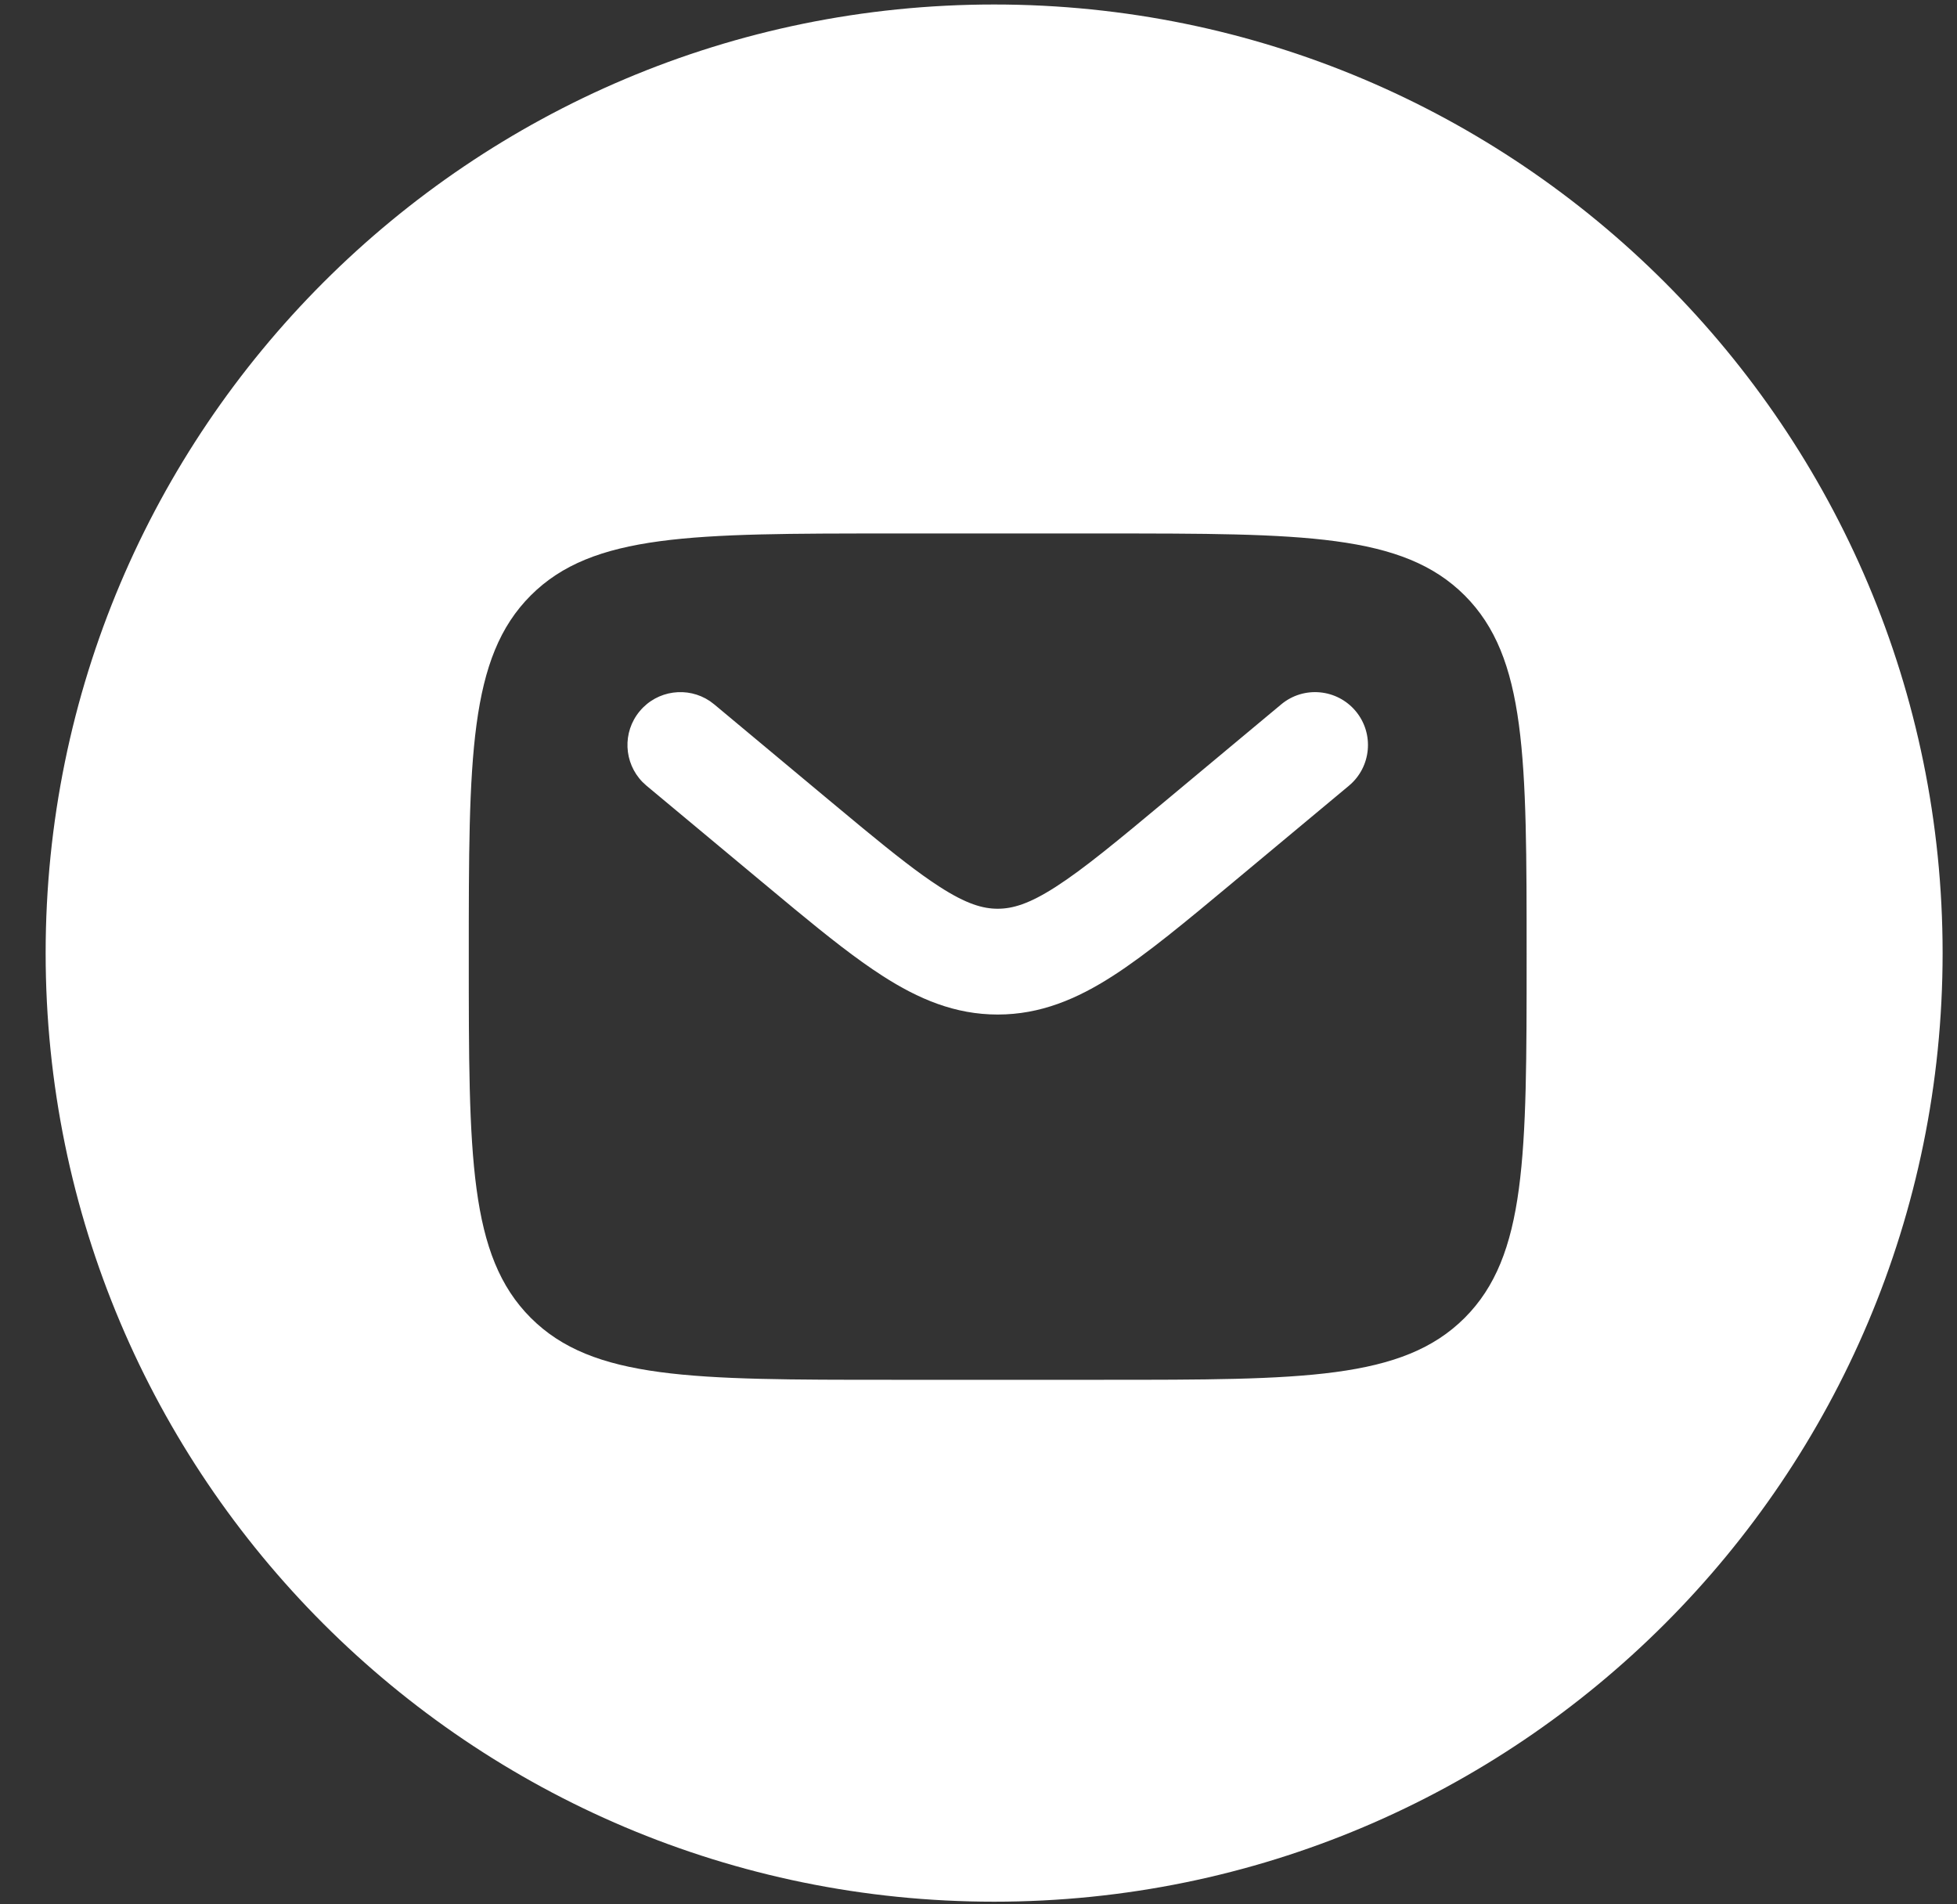
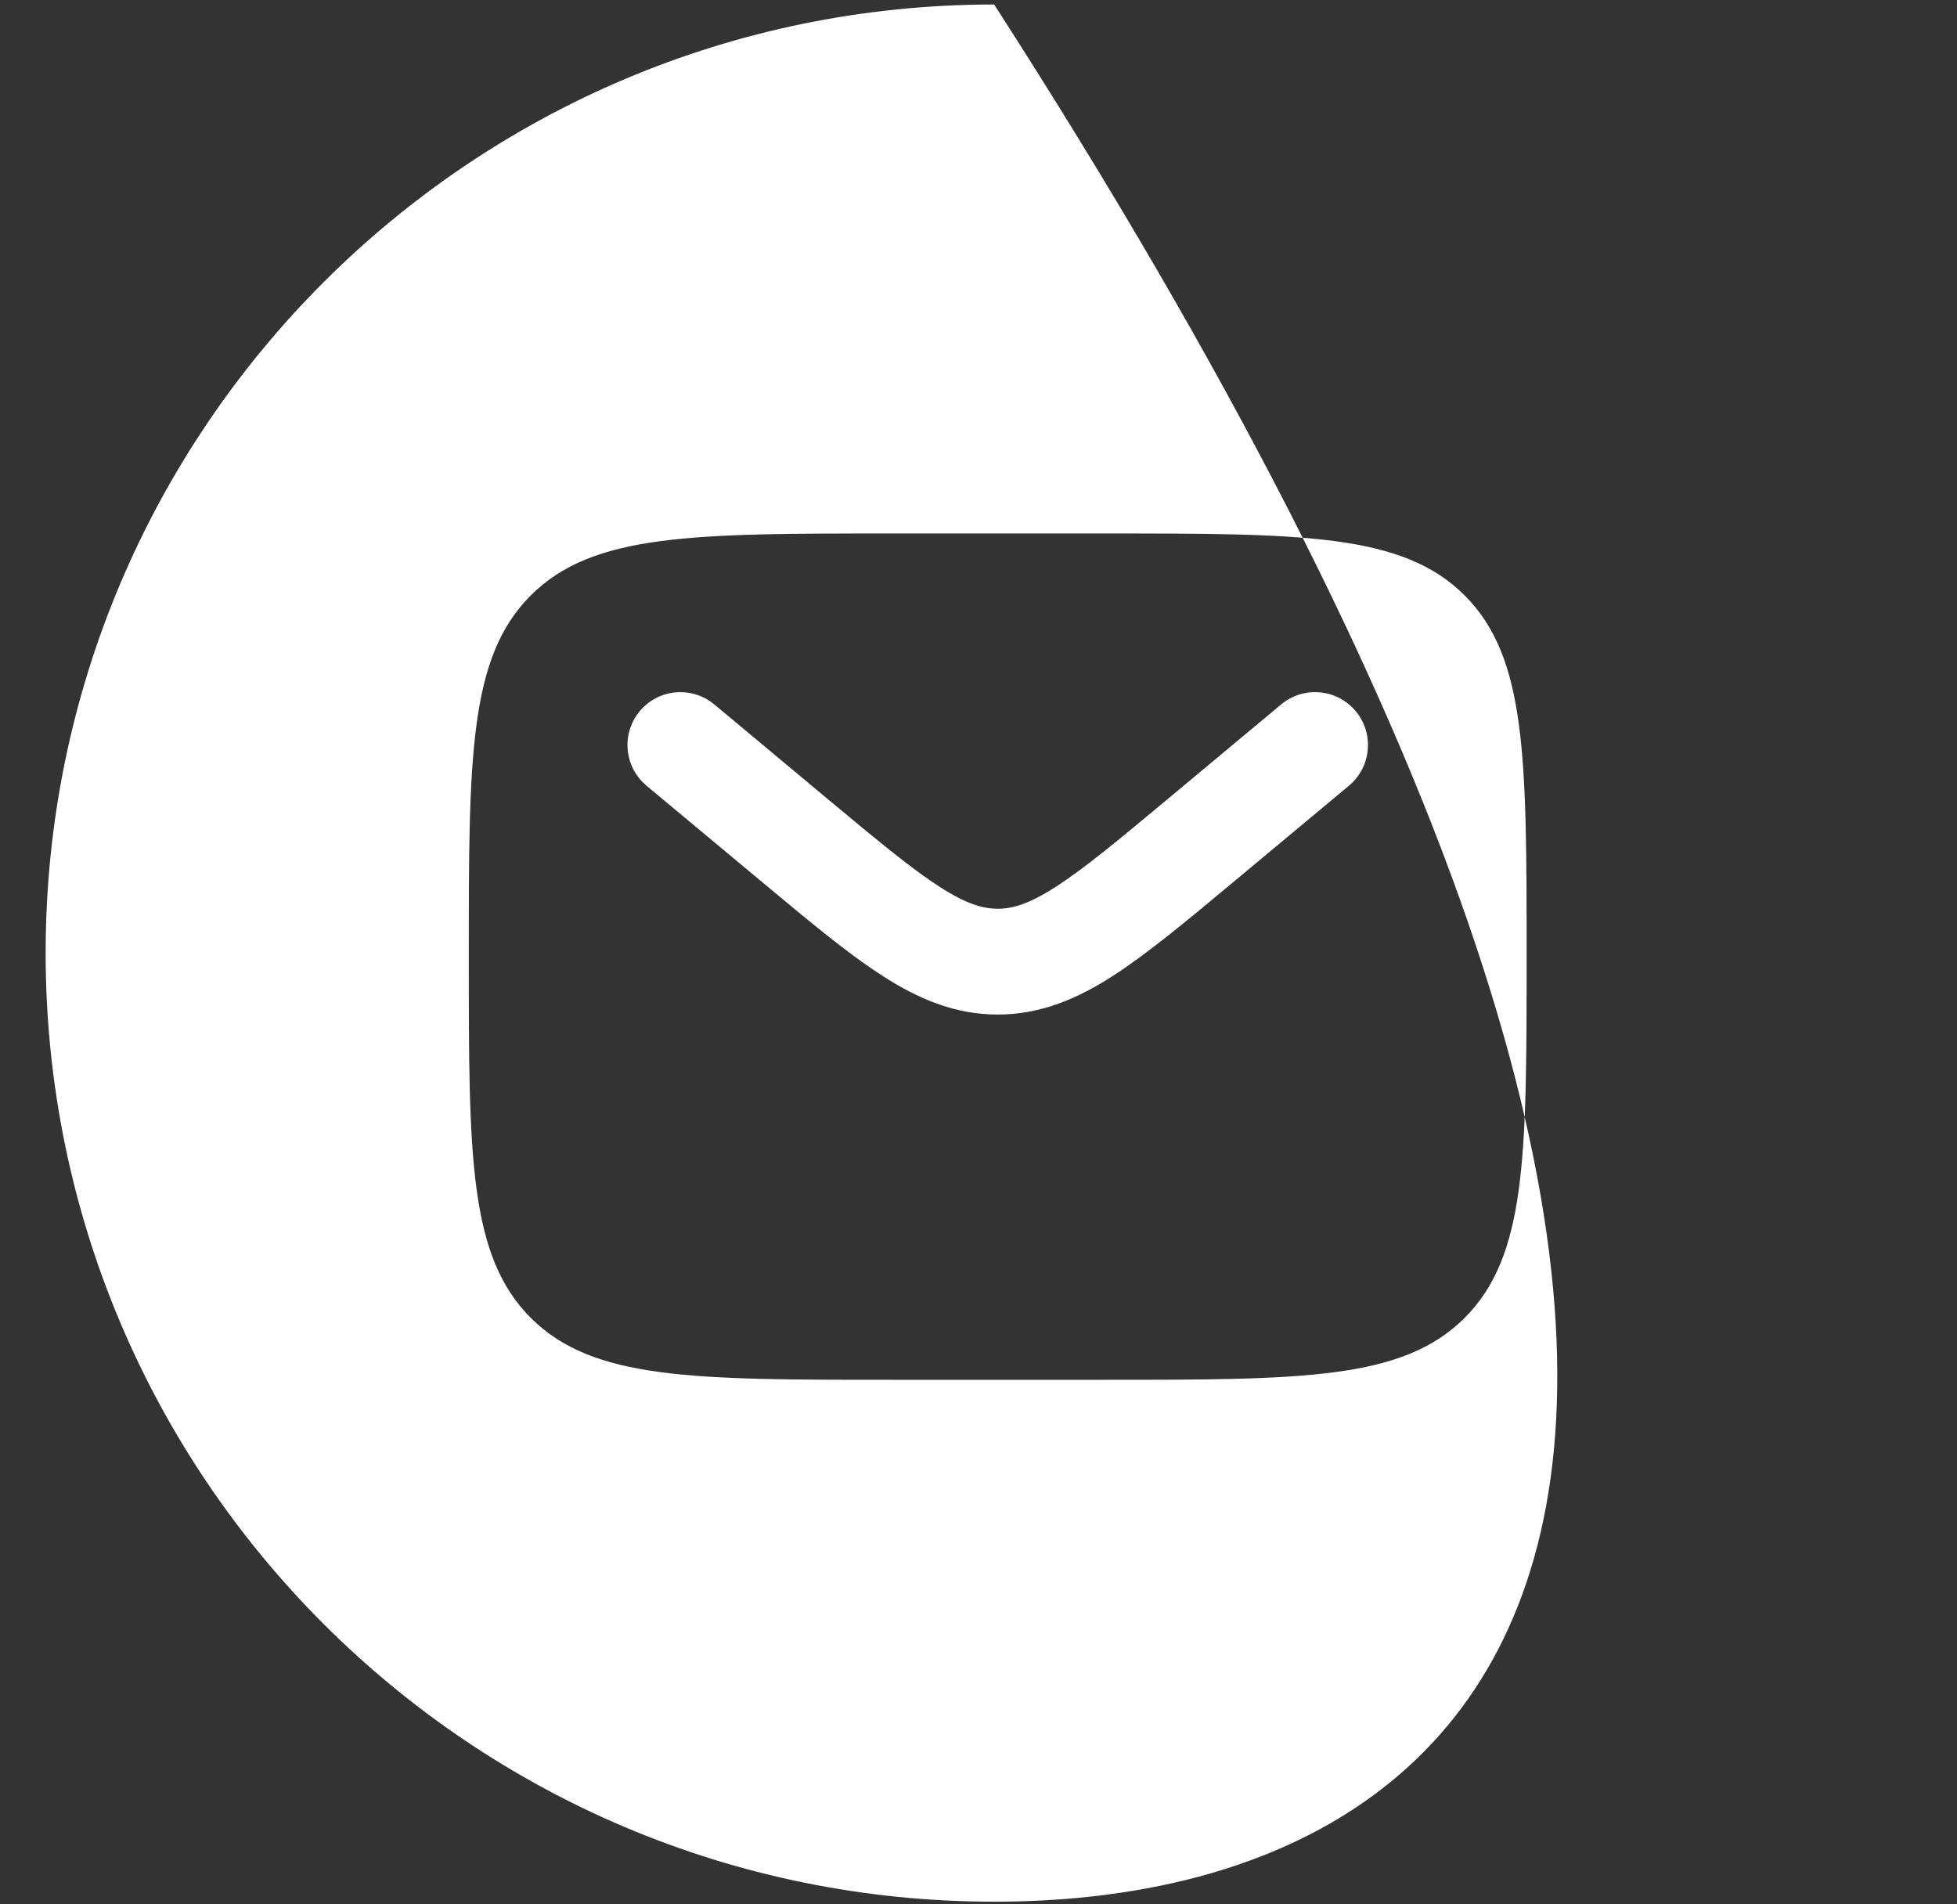
<svg xmlns="http://www.w3.org/2000/svg" width="37" height="36" viewBox="0 0 37 36" fill="none">
  <rect x="0" y="0" width="37" height="36" fill="#333333" stroke="none" />
-   <path fill-rule="evenodd" clip-rule="evenodd" d="M18.796 0.085C28.699 0.085 36.728 8.114 36.728 18.017C36.728 27.921 28.699 35.95 18.796 35.95C8.892 35.95 0.863 27.921 0.863 18.017C0.863 8.114 8.892 0.085 18.796 0.085ZM10.035 11.256C8.863 12.428 8.863 14.313 8.863 18.084C8.863 21.856 8.863 23.741 10.035 24.913C11.206 26.084 13.092 26.084 16.863 26.084H20.863C24.634 26.084 26.52 26.084 27.692 24.913C28.863 23.741 28.863 21.856 28.863 18.084C28.863 14.313 28.863 12.428 27.692 11.256C26.52 10.085 24.634 10.085 20.863 10.085H16.863C13.092 10.085 11.206 10.085 10.035 11.256ZM25.632 13.444C25.278 13.02 24.647 12.962 24.223 13.316L22.064 15.116C21.127 15.897 20.493 16.423 19.962 16.764C19.454 17.091 19.142 17.179 18.863 17.179C18.584 17.179 18.272 17.091 17.765 16.764C17.367 16.508 16.91 16.148 16.311 15.655L15.662 15.116L13.504 13.316L13.422 13.254C13.002 12.971 12.426 13.046 12.095 13.444C11.763 13.842 11.793 14.421 12.148 14.784L12.223 14.853L14.382 16.652L15.028 17.189C15.647 17.7 16.189 18.129 16.684 18.447C17.366 18.886 18.056 19.179 18.863 19.179C19.67 19.179 20.361 18.886 21.043 18.447C21.691 18.03 22.422 17.421 23.301 16.689L23.345 16.652L25.504 14.853C25.928 14.499 25.985 13.868 25.632 13.444Z" fill="white" />
+   <path fill-rule="evenodd" clip-rule="evenodd" d="M18.796 0.085C36.728 27.921 28.699 35.95 18.796 35.95C8.892 35.95 0.863 27.921 0.863 18.017C0.863 8.114 8.892 0.085 18.796 0.085ZM10.035 11.256C8.863 12.428 8.863 14.313 8.863 18.084C8.863 21.856 8.863 23.741 10.035 24.913C11.206 26.084 13.092 26.084 16.863 26.084H20.863C24.634 26.084 26.52 26.084 27.692 24.913C28.863 23.741 28.863 21.856 28.863 18.084C28.863 14.313 28.863 12.428 27.692 11.256C26.52 10.085 24.634 10.085 20.863 10.085H16.863C13.092 10.085 11.206 10.085 10.035 11.256ZM25.632 13.444C25.278 13.02 24.647 12.962 24.223 13.316L22.064 15.116C21.127 15.897 20.493 16.423 19.962 16.764C19.454 17.091 19.142 17.179 18.863 17.179C18.584 17.179 18.272 17.091 17.765 16.764C17.367 16.508 16.91 16.148 16.311 15.655L15.662 15.116L13.504 13.316L13.422 13.254C13.002 12.971 12.426 13.046 12.095 13.444C11.763 13.842 11.793 14.421 12.148 14.784L12.223 14.853L14.382 16.652L15.028 17.189C15.647 17.7 16.189 18.129 16.684 18.447C17.366 18.886 18.056 19.179 18.863 19.179C19.67 19.179 20.361 18.886 21.043 18.447C21.691 18.03 22.422 17.421 23.301 16.689L23.345 16.652L25.504 14.853C25.928 14.499 25.985 13.868 25.632 13.444Z" fill="white" />
</svg>